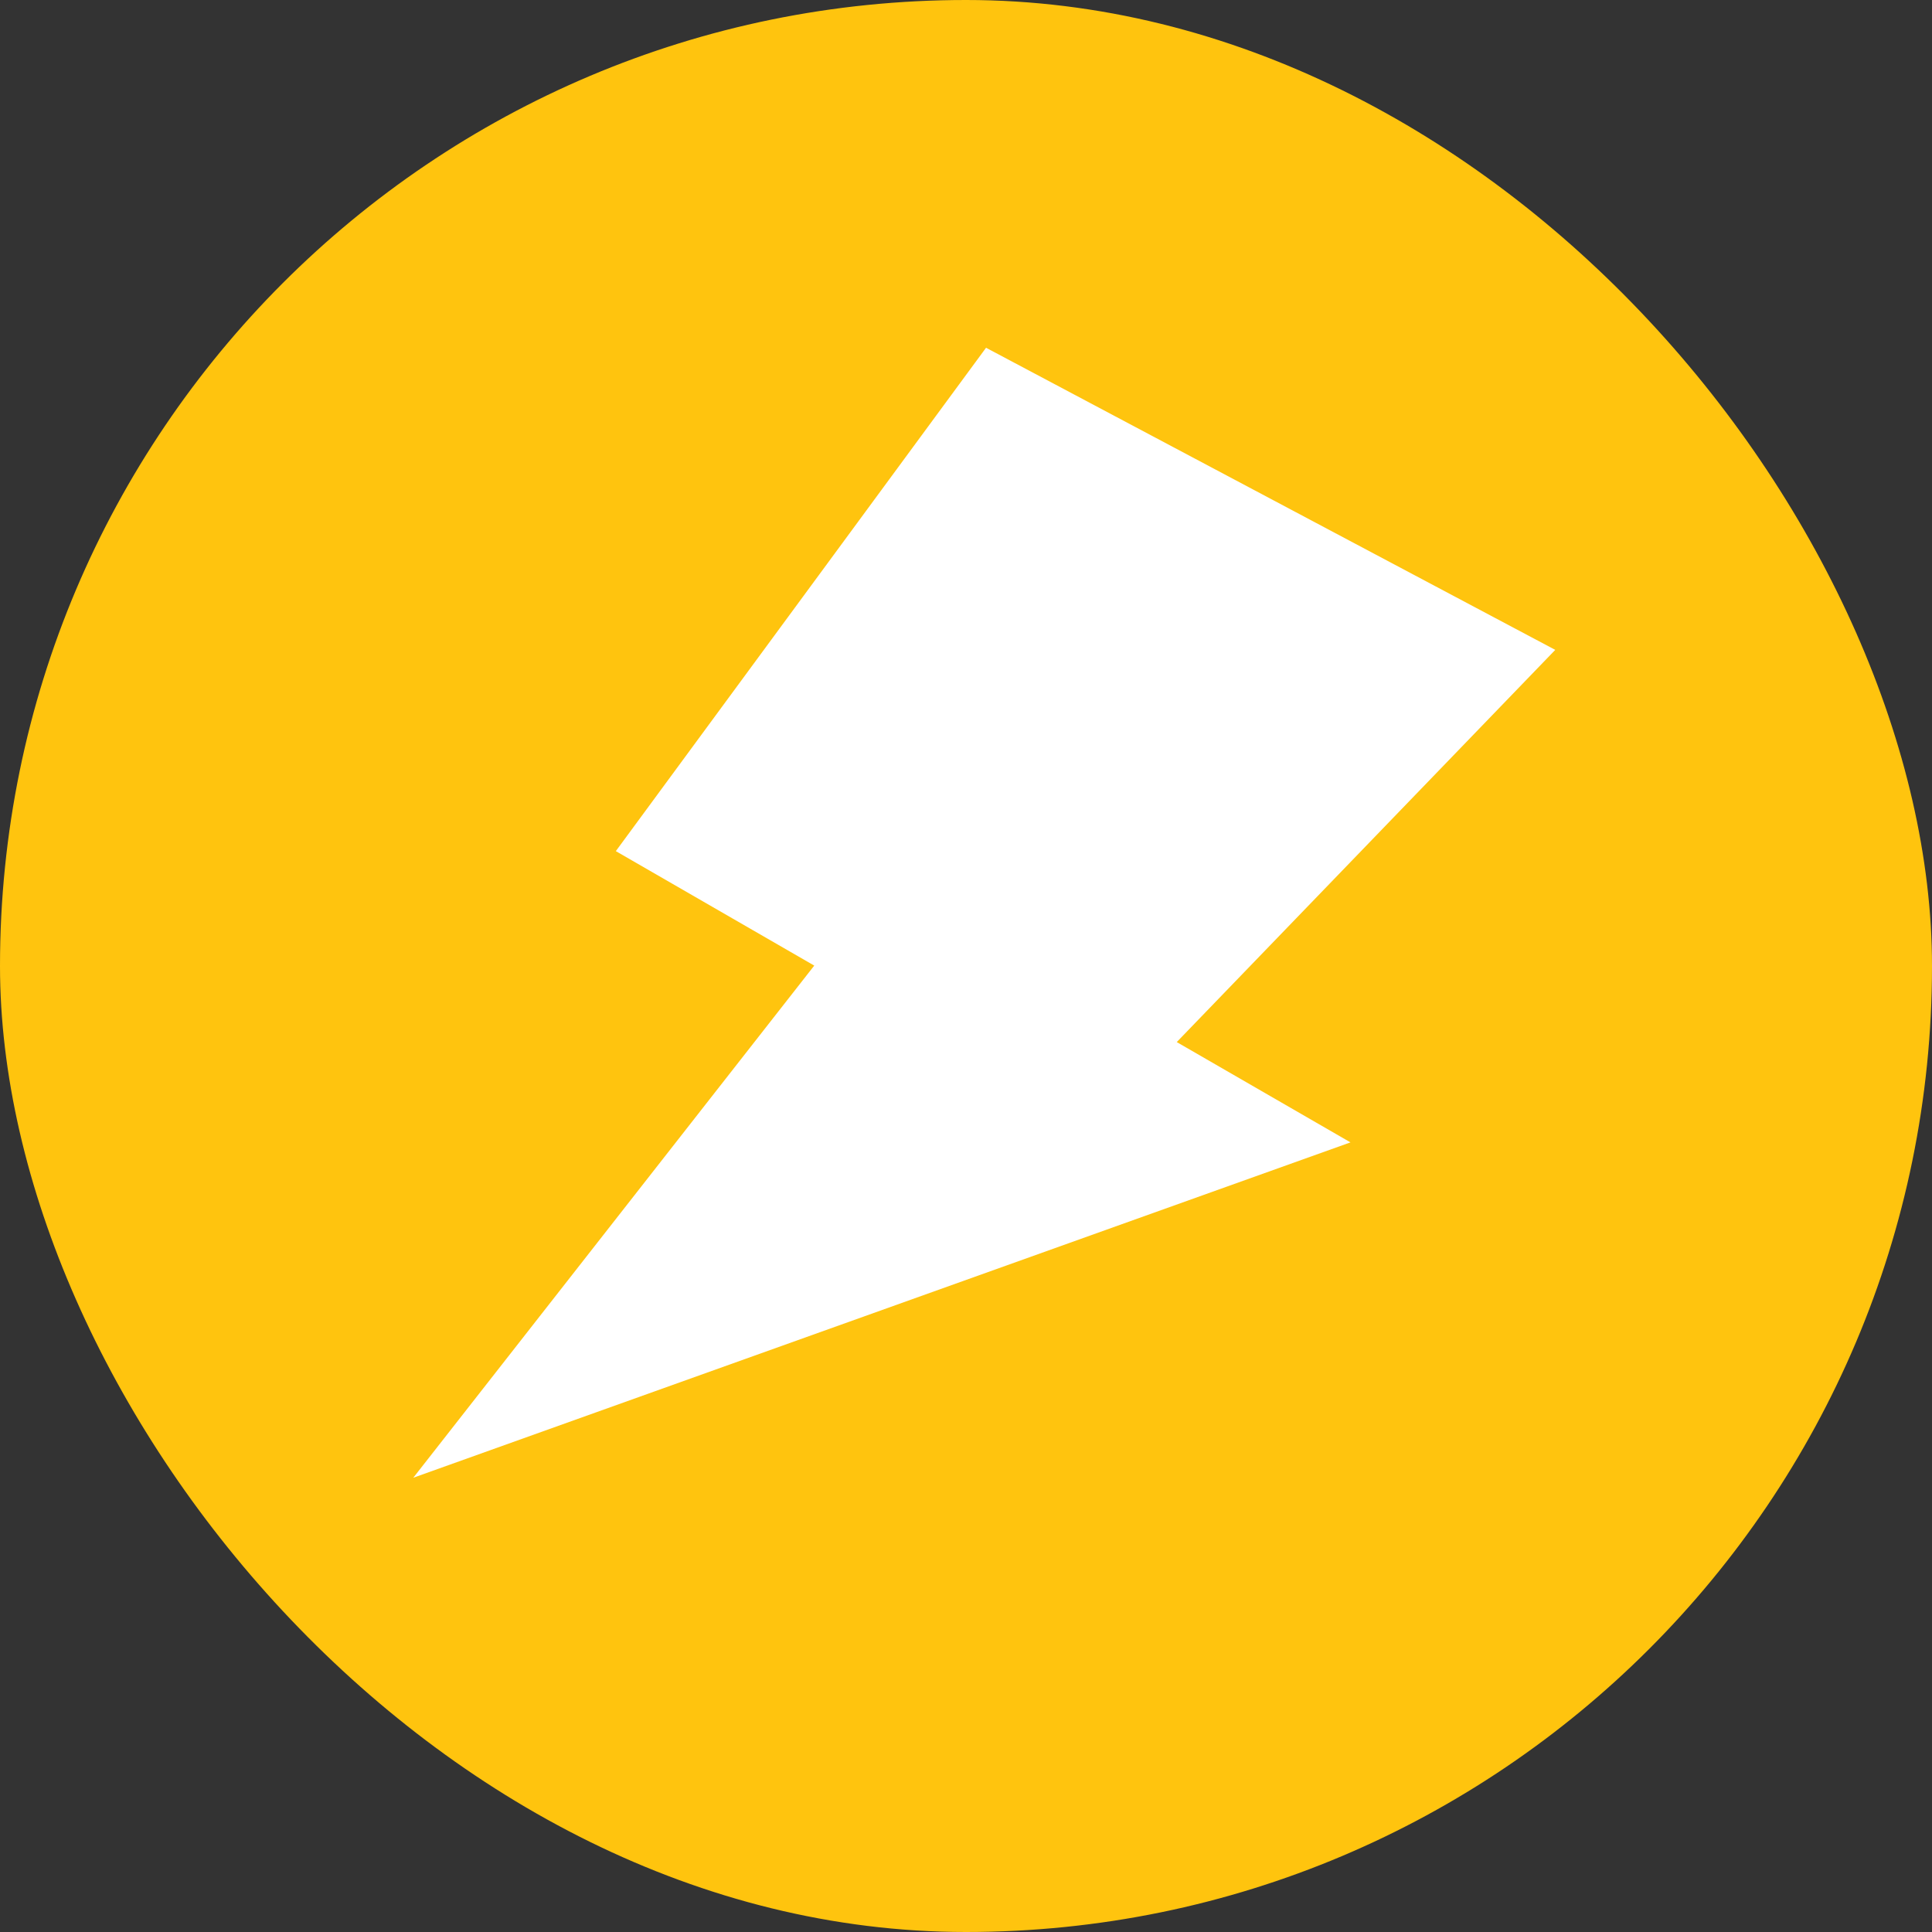
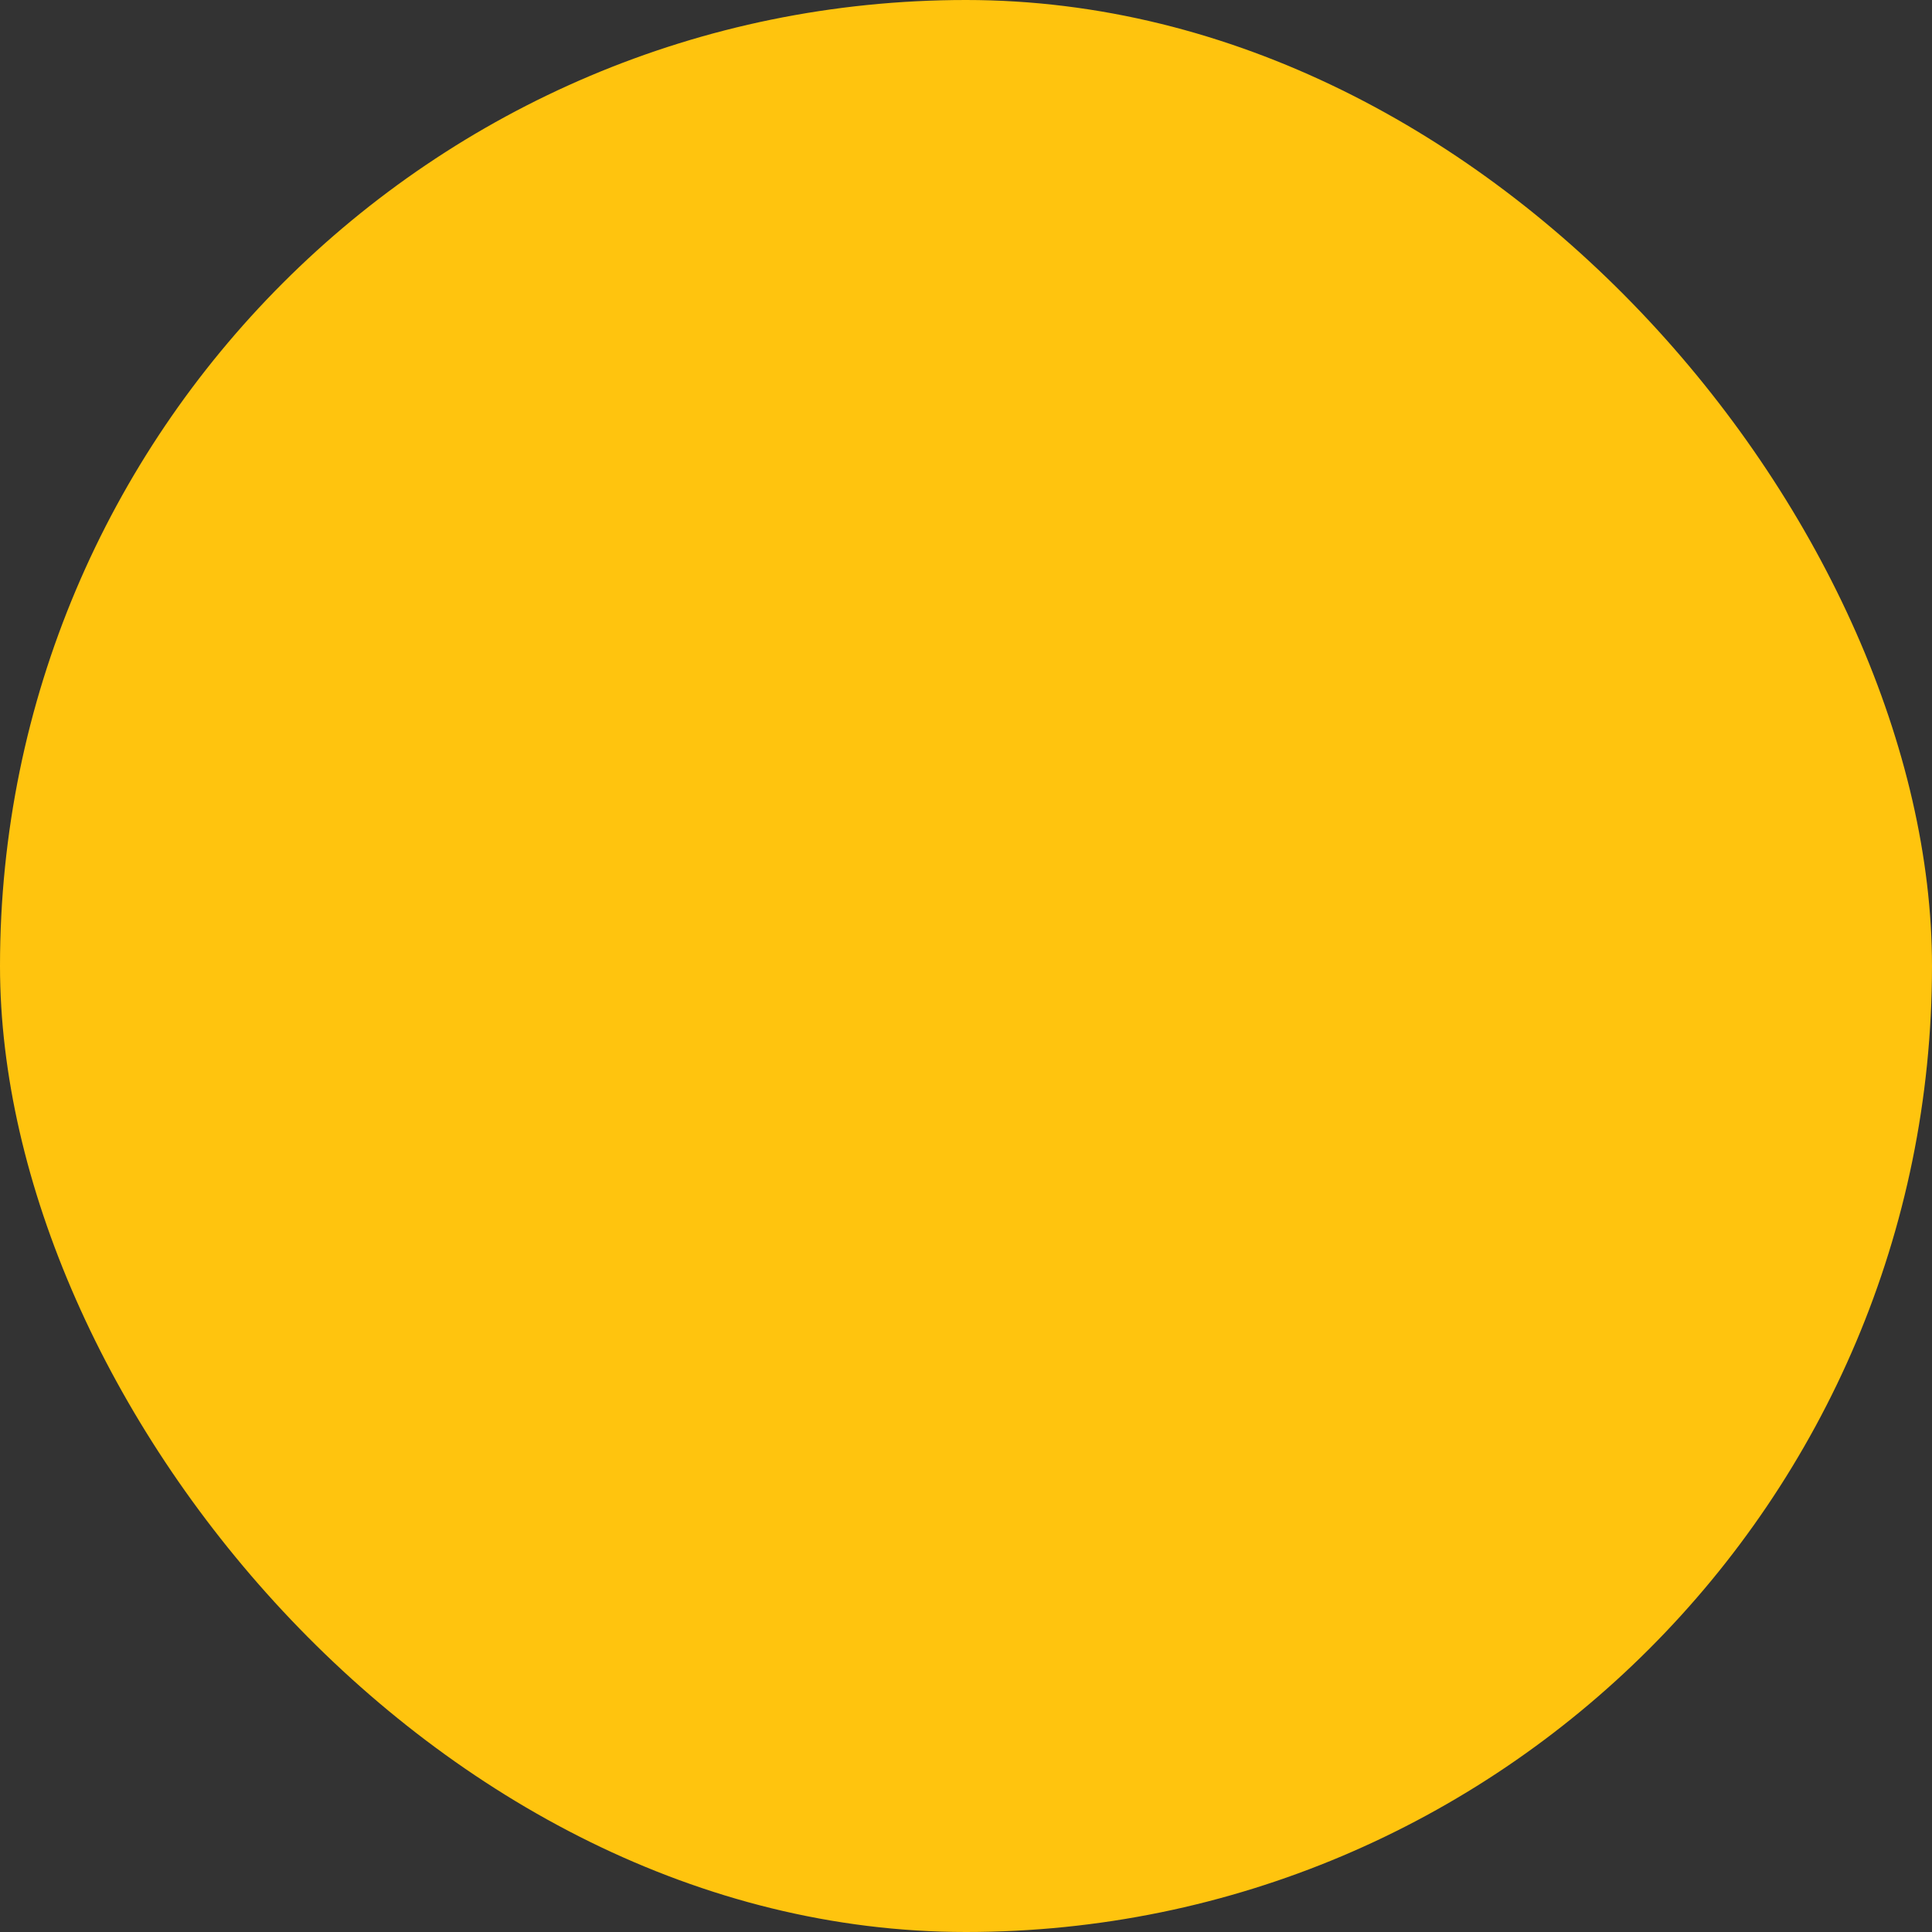
<svg xmlns="http://www.w3.org/2000/svg" width="24" height="24" viewBox="0 0 24 24" fill="none">
  <rect x="0" y="0" width="24" height="24" fill="#333333" stroke="none" />
  <rect width="24" height="24" rx="12" fill="#FFC40E" />
-   <path d="M5.134 18.357L10.115 11.995L7.65 10.573L12.249 4.32L19.32 8.073L14.618 12.945L16.776 14.191L5.134 18.357Z" fill="white" />
</svg>